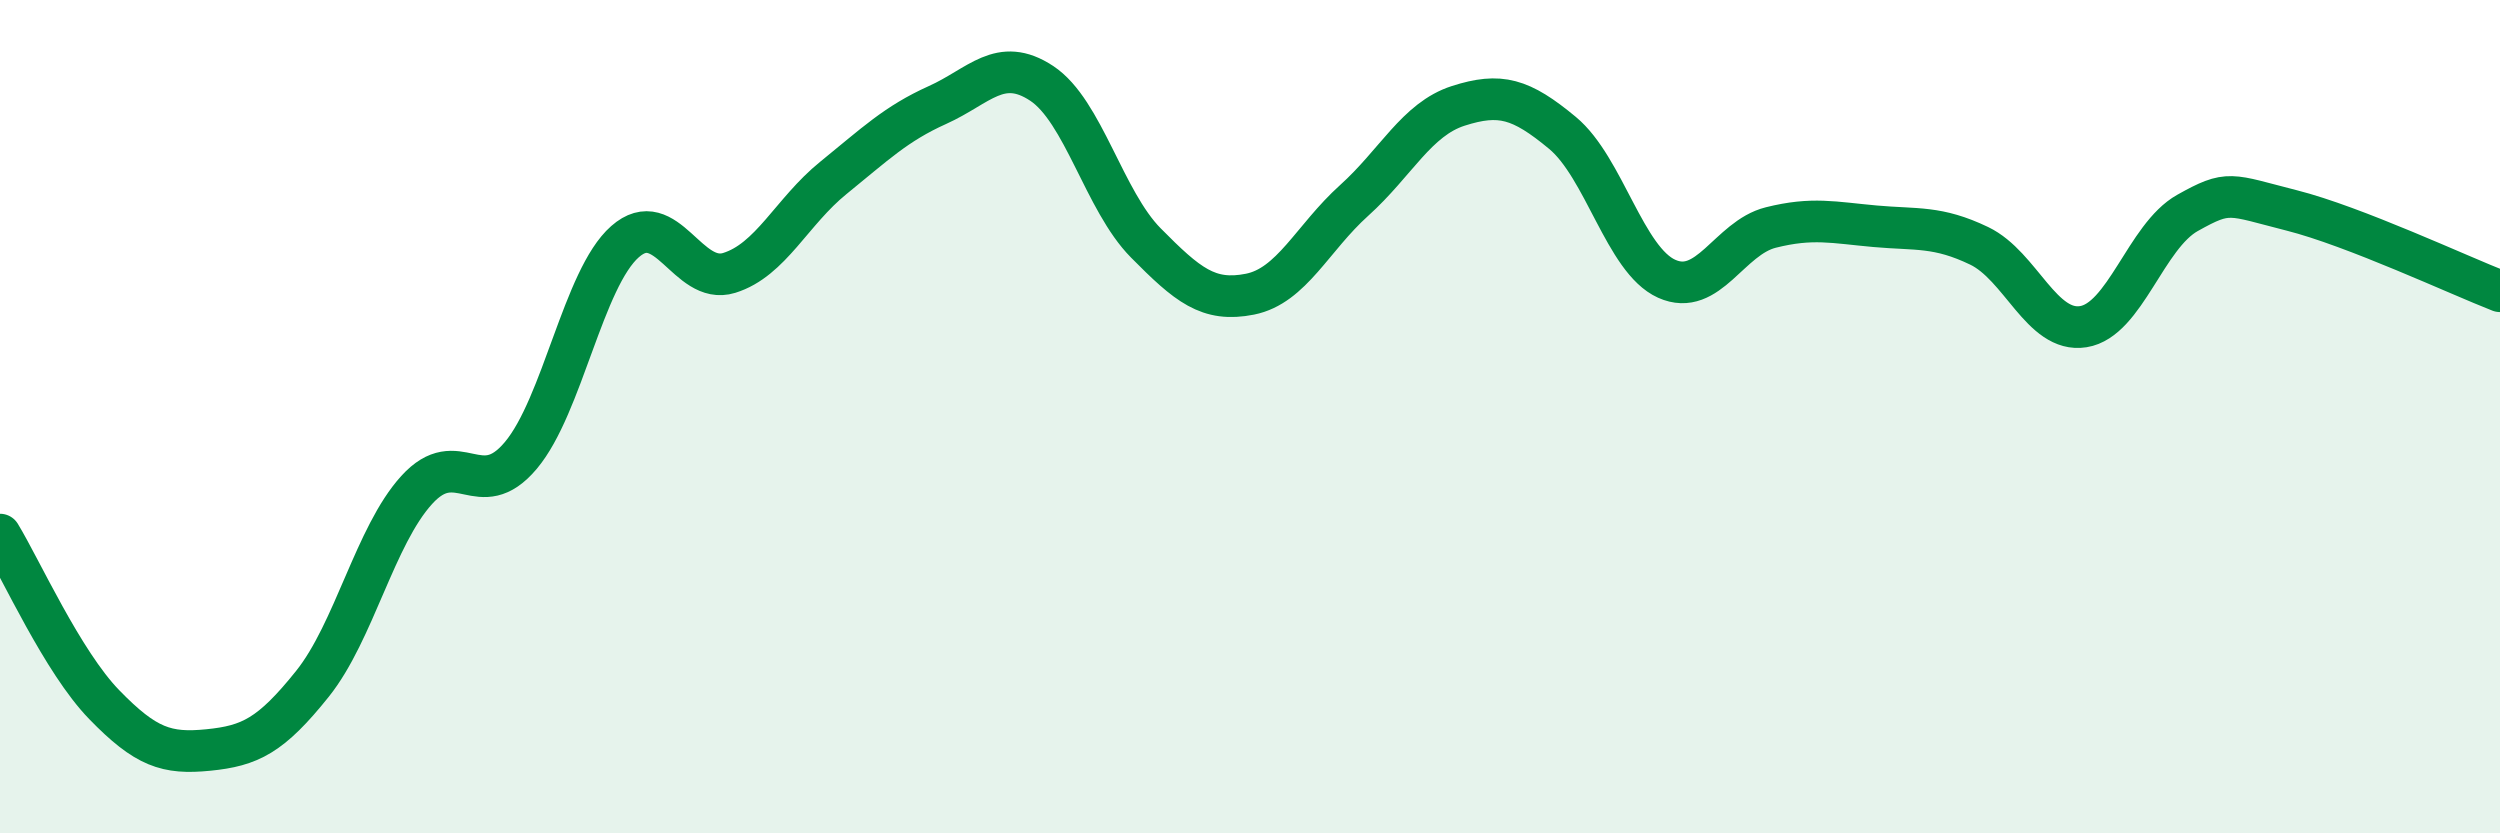
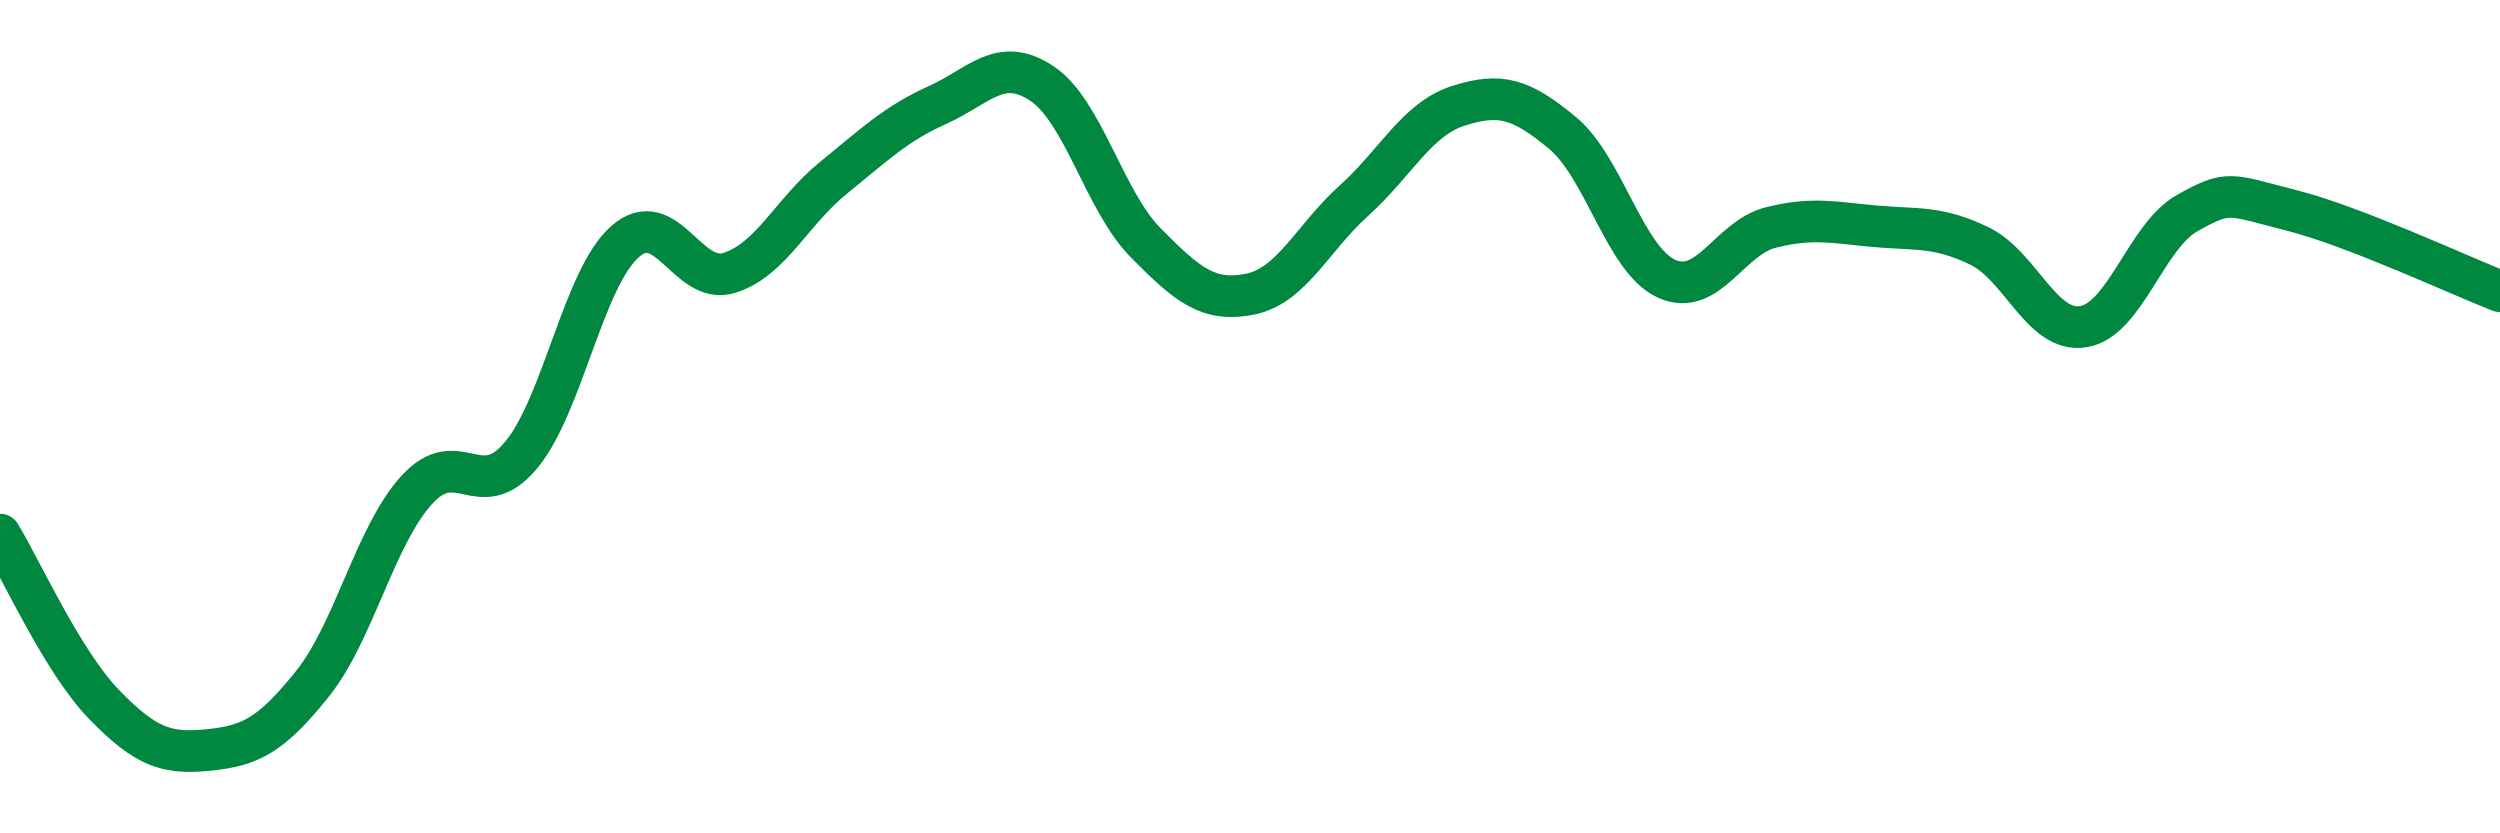
<svg xmlns="http://www.w3.org/2000/svg" width="60" height="20" viewBox="0 0 60 20">
-   <path d="M 0,12.83 C 0.5,13.65 1.5,15.88 2.5,16.91 C 3.5,17.94 4,18.1 5,18 C 6,17.9 6.5,17.66 7.5,16.41 C 8.5,15.16 9,12.86 10,11.76 C 11,10.66 11.5,12.12 12.5,10.93 C 13.5,9.74 14,6.68 15,5.8 C 16,4.92 16.5,6.86 17.5,6.55 C 18.5,6.24 19,5.08 20,4.27 C 21,3.46 21.5,2.97 22.5,2.52 C 23.5,2.07 24,1.34 25,2 C 26,2.66 26.5,4.82 27.5,5.83 C 28.5,6.84 29,7.26 30,7.06 C 31,6.86 31.5,5.71 32.5,4.81 C 33.5,3.91 34,2.86 35,2.54 C 36,2.22 36.5,2.36 37.5,3.19 C 38.5,4.02 39,6.24 40,6.69 C 41,7.14 41.5,5.71 42.5,5.46 C 43.5,5.21 44,5.34 45,5.43 C 46,5.52 46.5,5.42 47.5,5.9 C 48.5,6.38 49,8 50,7.84 C 51,7.68 51.5,5.67 52.5,5.11 C 53.5,4.55 53.5,4.67 55,5.05 C 56.5,5.43 59,6.6 60,6.99L60 20L0 20Z" fill="#008740" opacity="0.1" stroke-linecap="round" stroke-linejoin="round" />
  <path d="M 0,12.83 C 0.5,13.65 1.5,15.88 2.5,16.91 C 3.5,17.94 4,18.1 5,18 C 6,17.9 6.5,17.66 7.5,16.41 C 8.5,15.16 9,12.86 10,11.76 C 11,10.66 11.5,12.12 12.5,10.93 C 13.5,9.74 14,6.68 15,5.8 C 16,4.92 16.5,6.86 17.5,6.55 C 18.5,6.24 19,5.08 20,4.27 C 21,3.46 21.5,2.97 22.5,2.52 C 23.5,2.07 24,1.34 25,2 C 26,2.66 26.5,4.82 27.5,5.83 C 28.5,6.84 29,7.26 30,7.06 C 31,6.86 31.5,5.71 32.5,4.81 C 33.5,3.91 34,2.86 35,2.54 C 36,2.22 36.5,2.36 37.5,3.19 C 38.5,4.02 39,6.24 40,6.69 C 41,7.14 41.5,5.71 42.5,5.46 C 43.5,5.21 44,5.34 45,5.43 C 46,5.52 46.5,5.42 47.5,5.9 C 48.5,6.38 49,8 50,7.84 C 51,7.68 51.5,5.67 52.5,5.11 C 53.5,4.55 53.5,4.67 55,5.05 C 56.5,5.43 59,6.6 60,6.99" stroke="#008740" stroke-width="1" fill="none" stroke-linecap="round" stroke-linejoin="round" />
</svg>